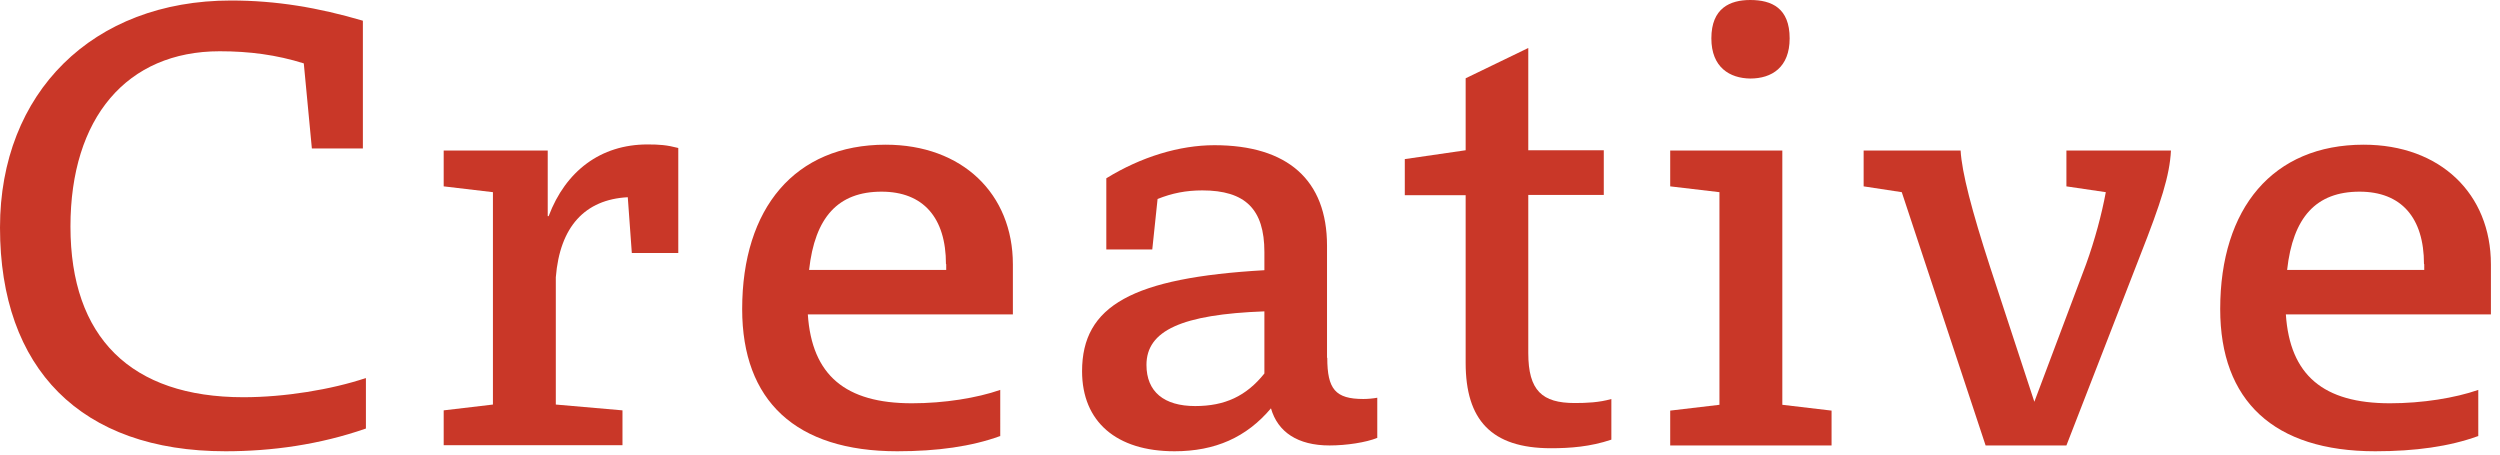
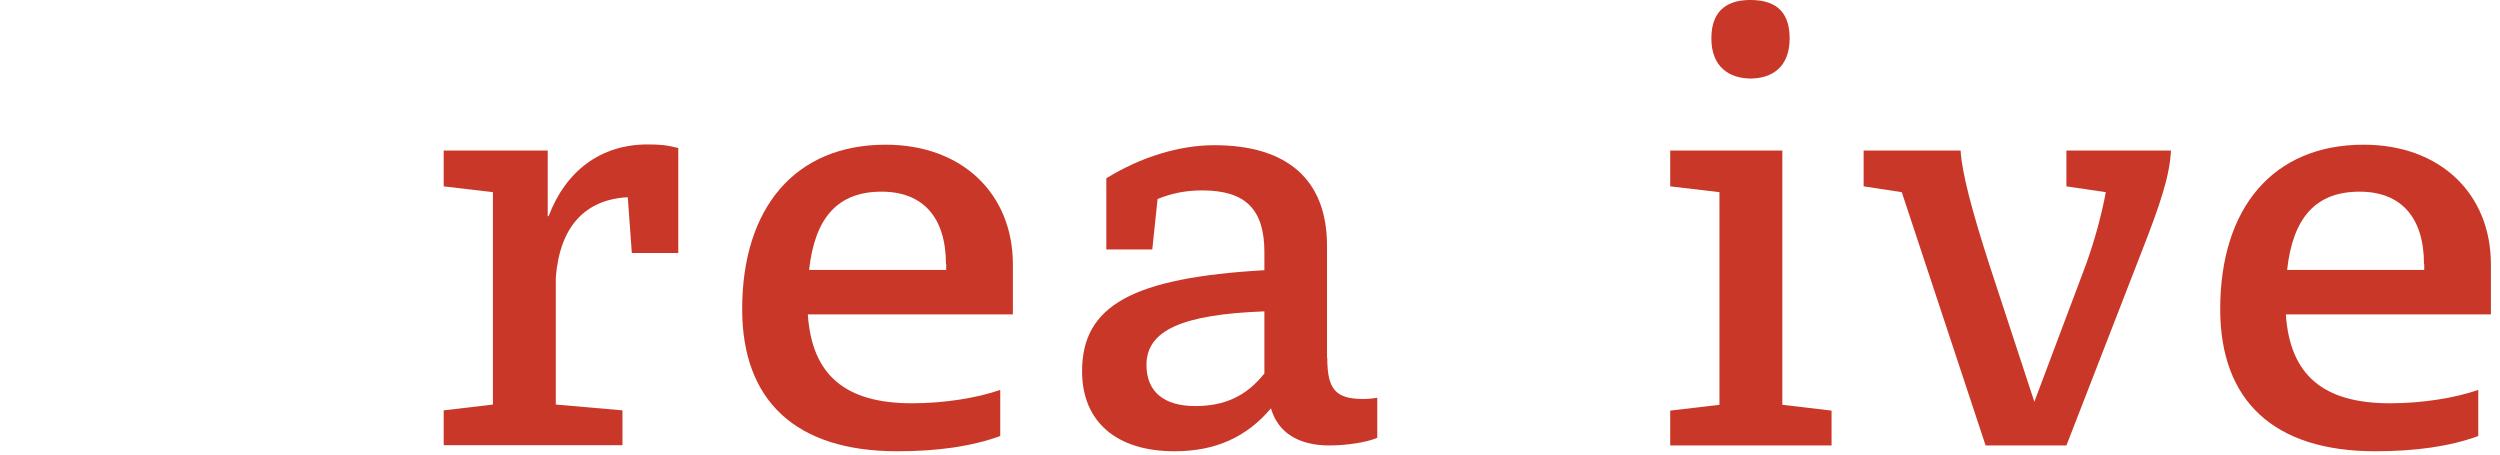
<svg xmlns="http://www.w3.org/2000/svg" version="1.1" id="レイヤー_1" x="0px" y="0px" viewBox="0 0 99 18" style="enable-background:new 0 0 99 18;" xml:space="preserve">
  <style type="text/css">
	.st0{fill:#C93728;}
</style>
  <g>
-     <path class="st0" d="M12.03,2.51c-1.08-0.34-2.16-0.48-3.33-0.48c-3.68,0-5.91,2.64-5.91,6.94c0,4.39,2.39,6.76,6.85,6.76   c1.63,0,3.47-0.3,4.85-0.76v2c-1.84,0.64-3.73,0.9-5.56,0.9C3.2,17.87,0,14.6,0,9.01c0-5.33,3.66-8.99,9.15-8.99   c1.79,0,3.45,0.28,5.22,0.8v5.06h-2.02L12.03,2.51z" />
    <path class="st0" d="M21.73,8.55c0.67-1.77,2.05-2.83,3.91-2.83c0.46,0,0.76,0.02,1.22,0.14v4.16h-1.84l-0.16-2.21   c-1.7,0.09-2.69,1.17-2.85,3.17v5.04l2.64,0.23v1.38h-7.08v-1.38l1.95-0.23V7.61l-1.95-0.23V5.96h4.12v2.6H21.73z" />
    <path class="st0" d="M39.6,17.27c-1.13,0.41-2.48,0.6-4.07,0.6c-4.02,0-6.14-2-6.14-5.63c0-4,2.09-6.51,5.68-6.51   c3.04,0,5.04,1.95,5.04,4.74v1.98h-8.12c0.16,2.41,1.49,3.52,4.12,3.52c1.29,0,2.58-0.21,3.5-0.53V17.27z M37.46,10.46   c0-1.84-0.9-2.87-2.55-2.87c-1.72,0-2.64,1.01-2.87,3.1h5.43V10.46z" />
    <path class="st0" d="M52.56,14.17c0,1.24,0.32,1.63,1.43,1.63c0.18,0,0.39-0.02,0.55-0.05v1.59c-0.44,0.18-1.22,0.3-1.89,0.3   c-1.26,0-2.05-0.53-2.32-1.47c-0.97,1.15-2.21,1.7-3.82,1.7c-2.3,0-3.66-1.17-3.66-3.17c0-2.6,2-3.7,7.22-4V9.98   c0-1.7-0.76-2.44-2.46-2.44c-0.64,0-1.2,0.11-1.77,0.34l-0.21,2h-1.82V7.06c1.38-0.85,2.9-1.31,4.28-1.31   c2.9,0,4.46,1.38,4.46,3.98V14.17z M50.07,12.33c-3.27,0.12-4.67,0.76-4.67,2.12c0,1.06,0.69,1.63,1.93,1.63   c1.17,0,2.02-0.39,2.74-1.29V12.33z" />
-     <path class="st0" d="M60.52,13.98c0,1.49,0.55,1.98,1.84,1.98c0.46,0,0.97-0.02,1.45-0.16v1.61c-0.83,0.28-1.63,0.34-2.39,0.34   c-2.37,0-3.38-1.13-3.38-3.38V7.73h-2.41V6.3l2.41-0.35V3.1l2.48-1.2v4.05h2.99v1.77h-2.99V13.98z" />
    <path class="st0" d="M72.53,17.64h-6.39v-1.38l1.95-0.23V7.61l-1.95-0.23V5.96h4.44v10.07l1.95,0.23V17.64z M67.77,1.52   c0-1.2,0.74-1.52,1.54-1.52c0.85,0,1.56,0.32,1.56,1.52c0,1.15-0.71,1.59-1.56,1.59C68.5,3.1,67.77,2.67,67.77,1.52z" />
    <path class="st0" d="M77.64,5.96c0.05,0.87,0.44,2.37,1.17,4.62l1.75,5.33l2.05-5.45c0.34-0.94,0.62-1.98,0.78-2.85l-1.56-0.23   V5.96h4.14c-0.05,0.99-0.39,2.05-1.22,4.16l-2.92,7.52h-3.2L75.31,7.61L73.8,7.38V5.96H77.64z" />
    <path class="st0" d="M98.13,17.27c-1.13,0.41-2.48,0.6-4.07,0.6c-4.02,0-6.14-2-6.14-5.63c0-4,2.09-6.51,5.68-6.51   c3.04,0,5.04,1.95,5.04,4.74v1.98h-8.12c0.16,2.41,1.49,3.52,4.12,3.52c1.29,0,2.58-0.21,3.5-0.53V17.27z M95.99,10.46   c0-1.84-0.9-2.87-2.55-2.87c-1.72,0-2.64,1.01-2.87,3.1h5.43V10.46z" />
  </g>
</svg>